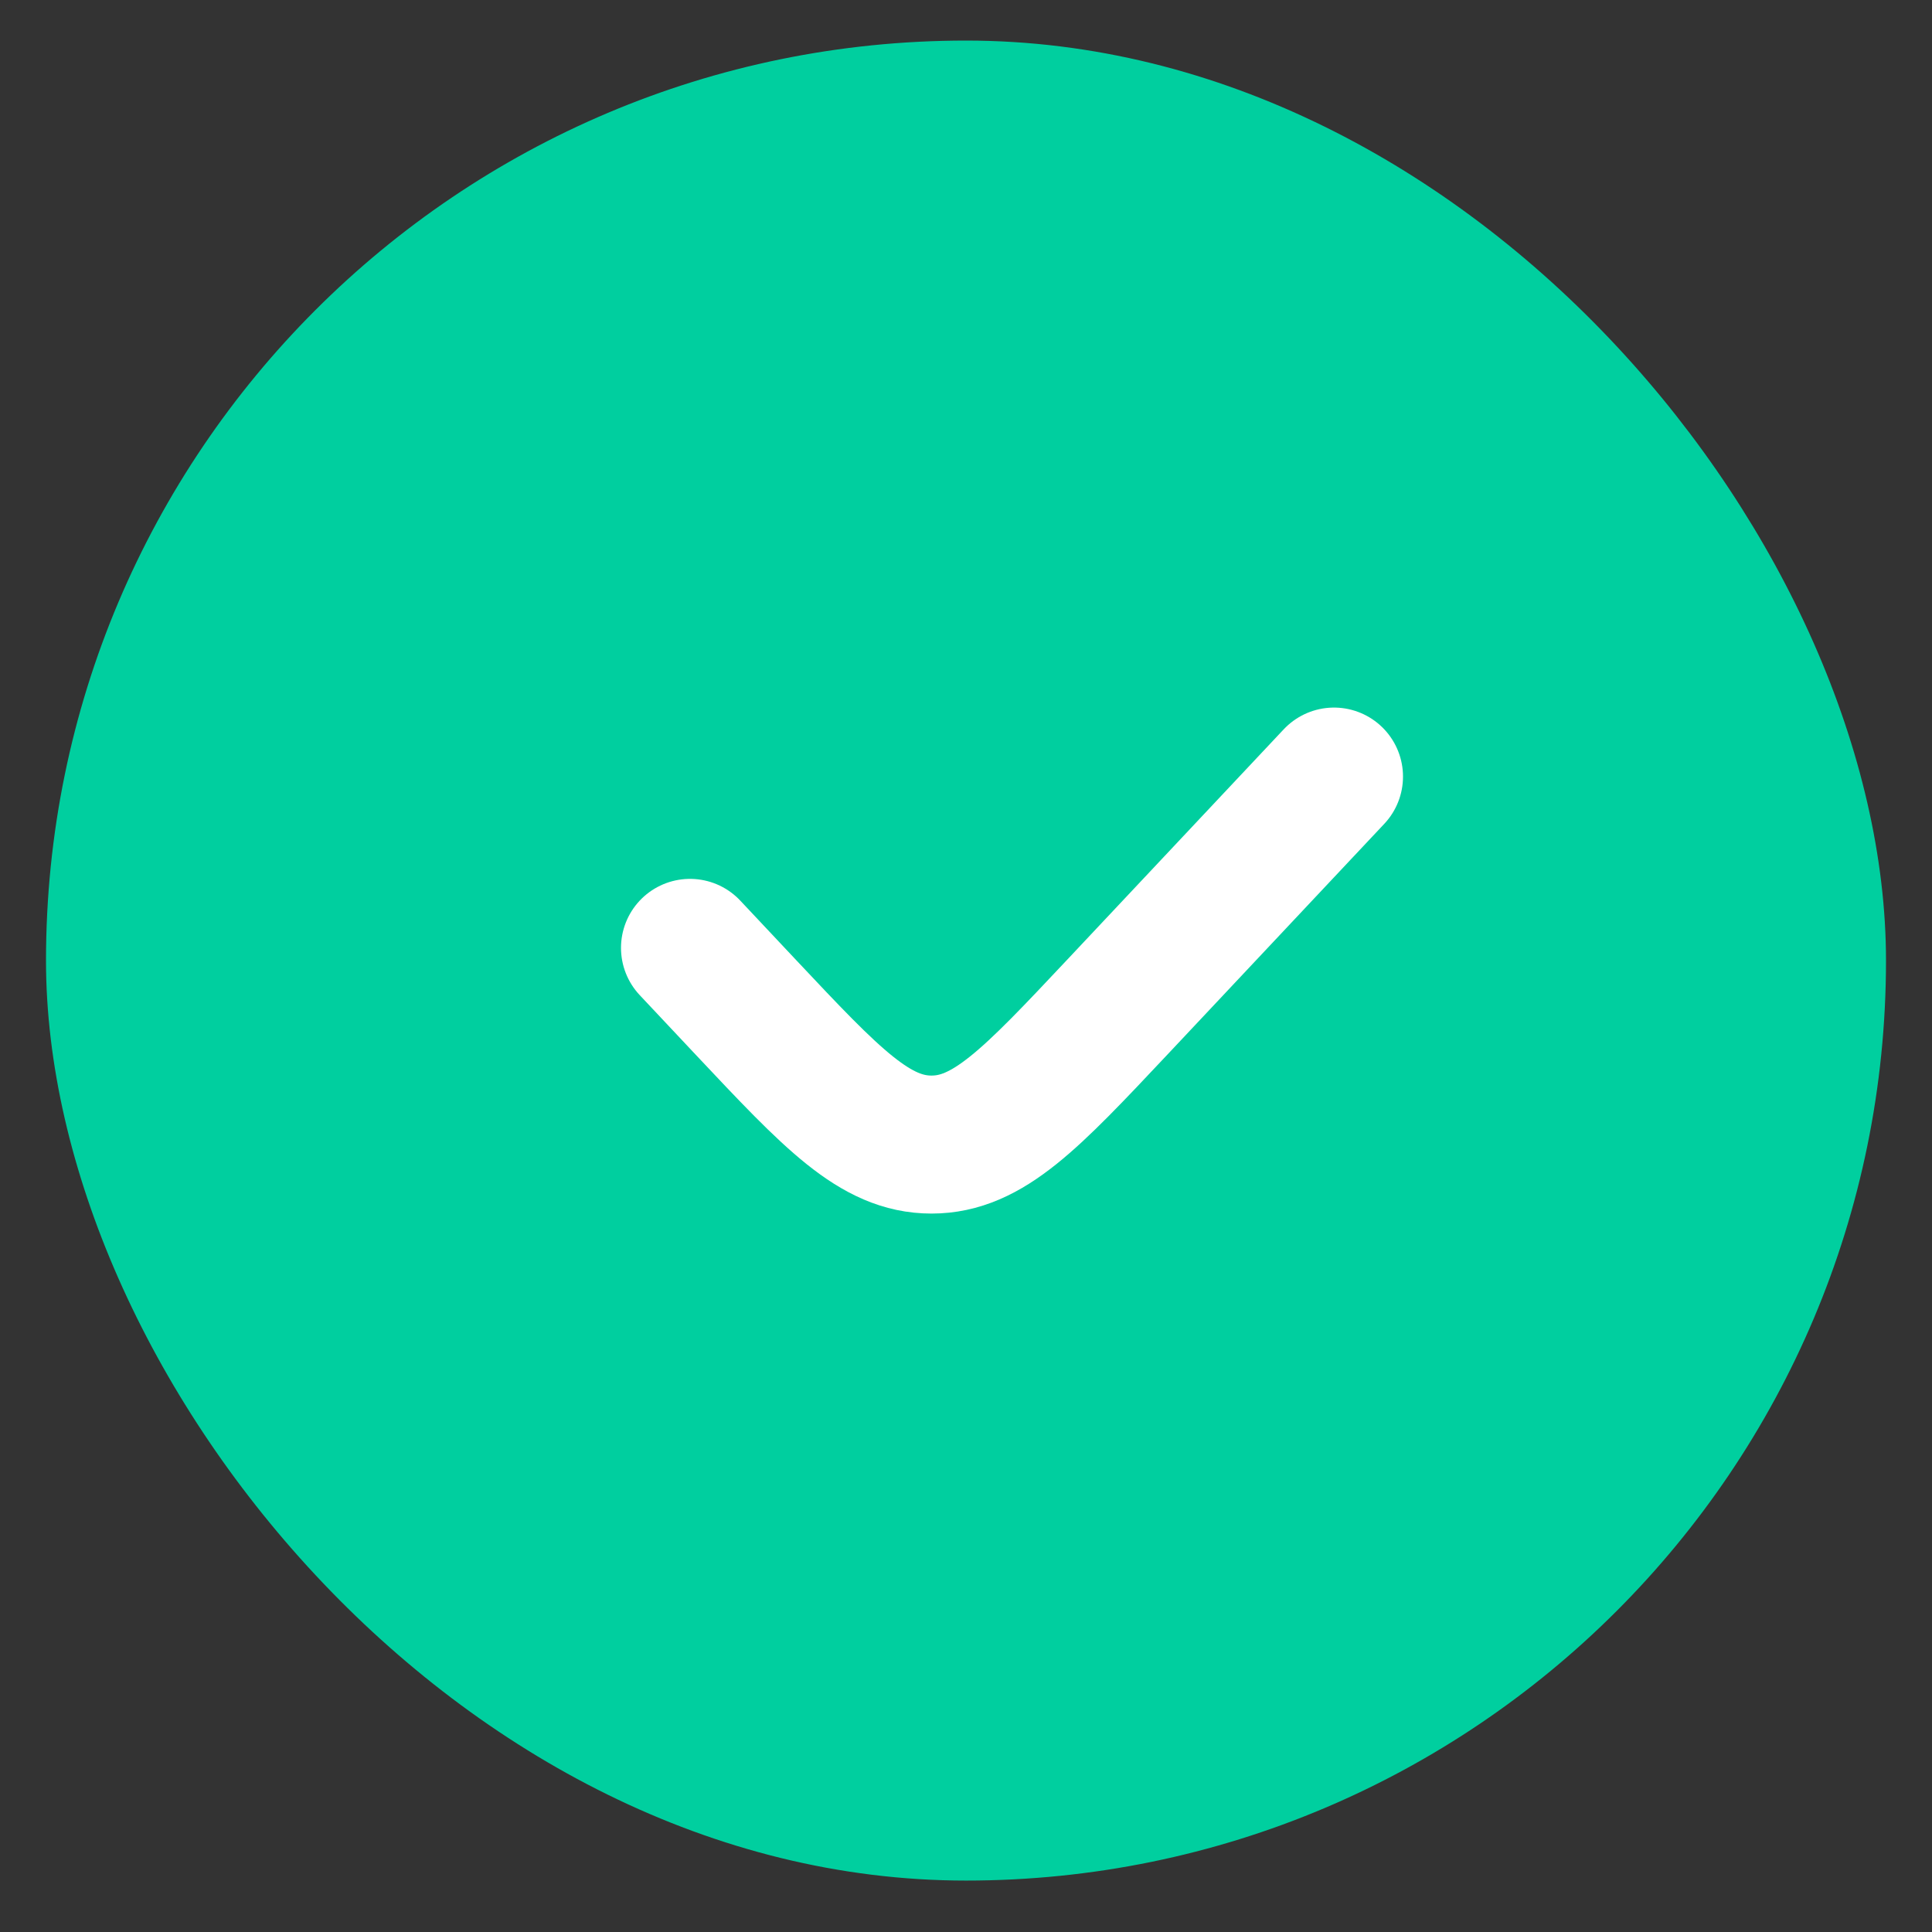
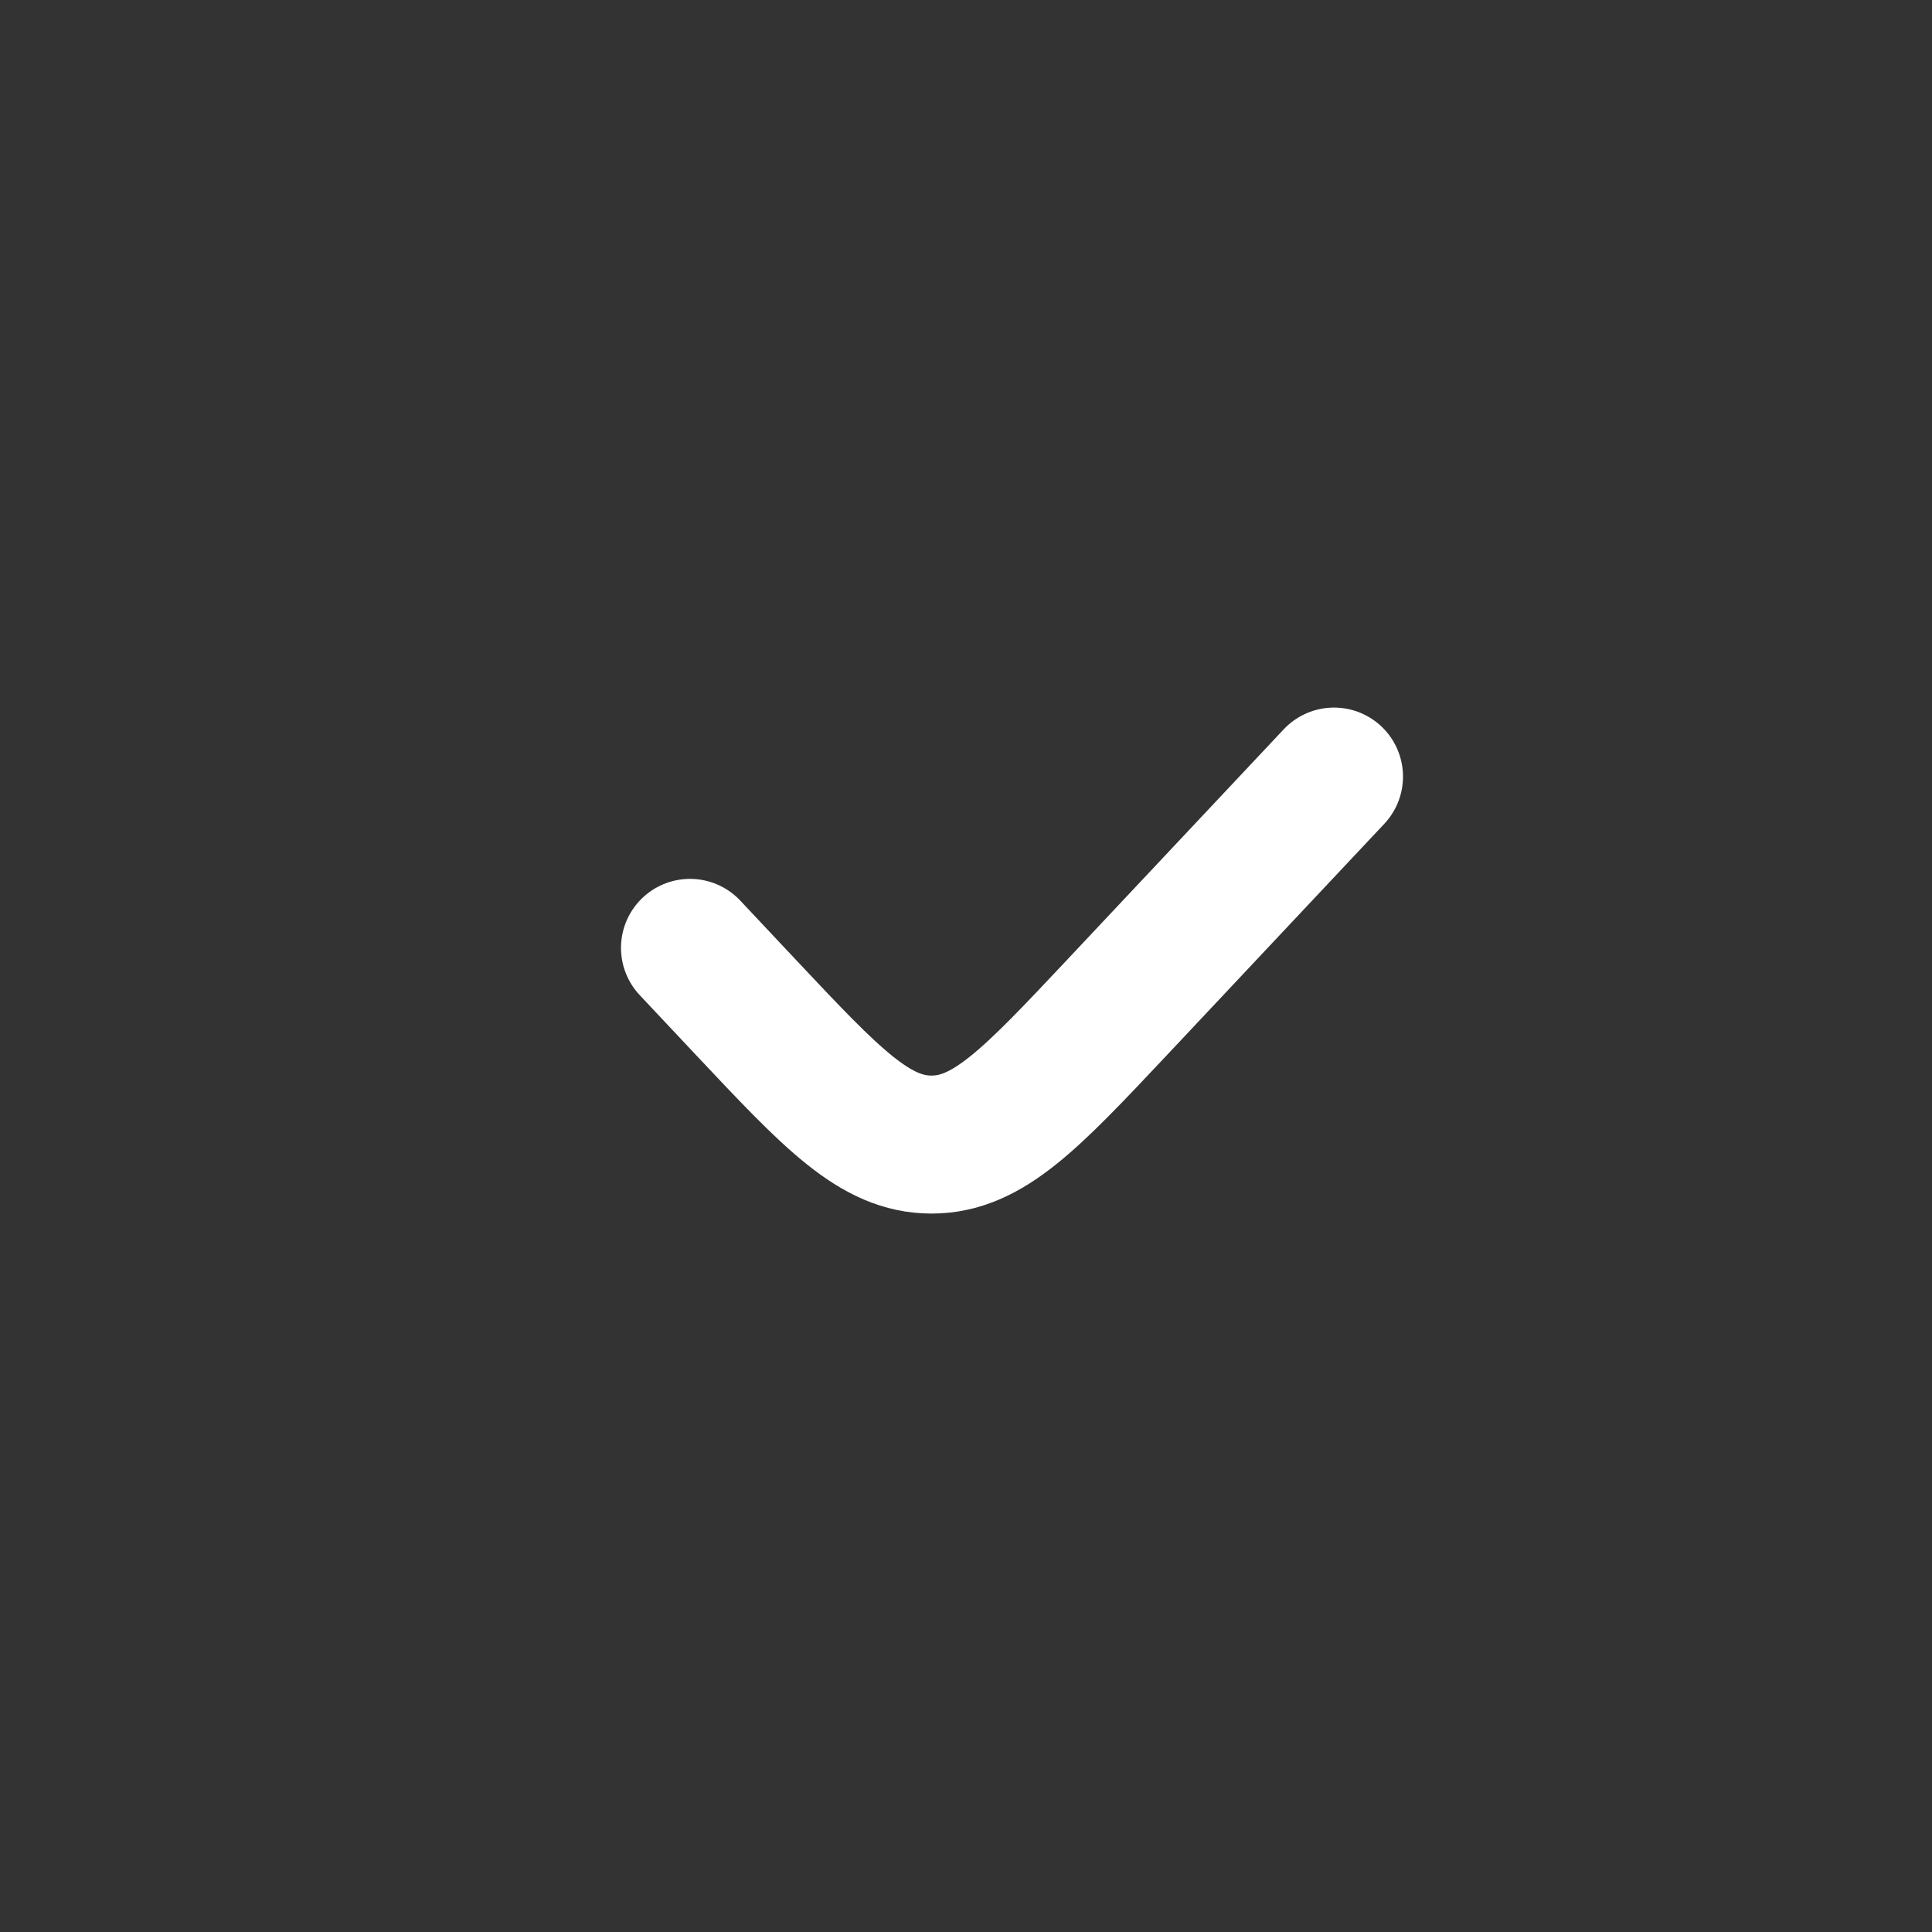
<svg xmlns="http://www.w3.org/2000/svg" width="21" height="21" viewBox="0 0 21 21" fill="none">
  <rect x="0" y="0" width="21" height="21" fill="#333333" stroke="none" />
-   <rect x="0.5" y="0.441" width="20" height="20" rx="10" fill="#00CF9F" />
  <path d="M14.5 8.441L12.142 10.95C11.207 11.944 10.74 12.441 10.125 12.441C9.51 12.441 9.043 11.944 8.108 10.95L7.5 10.303" stroke="white" stroke-width="1.5" stroke-linecap="round" />
</svg>